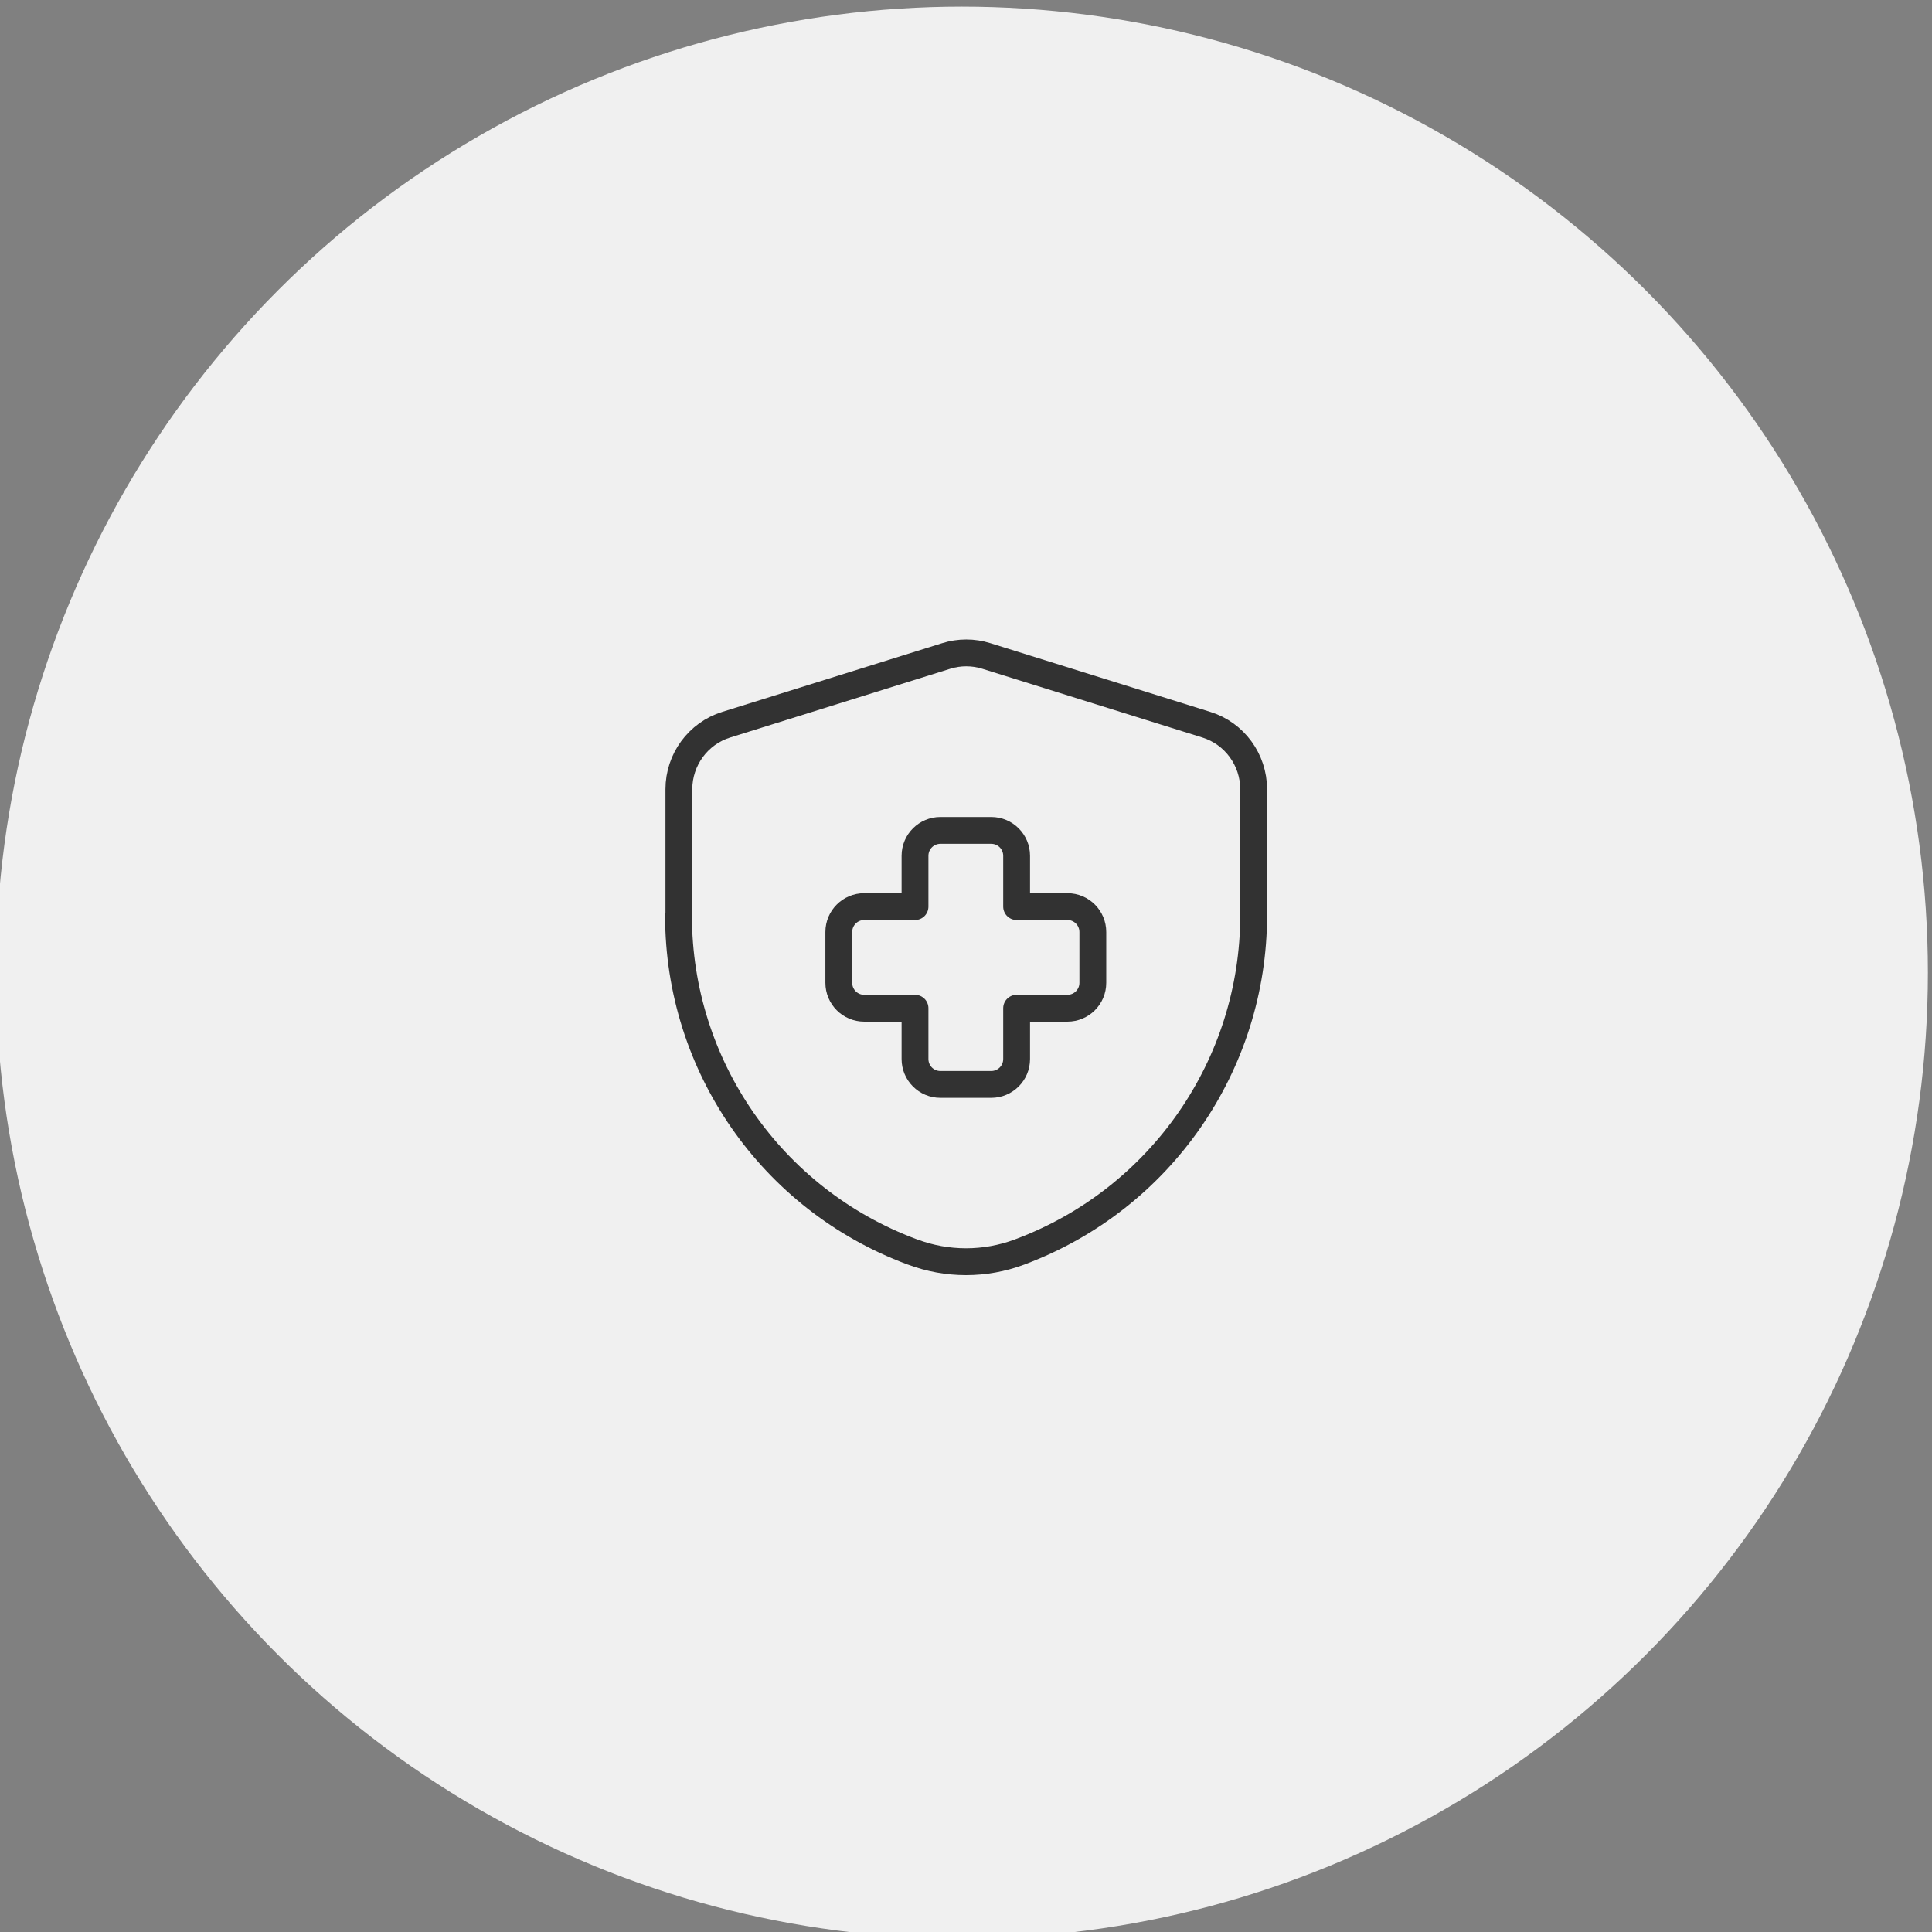
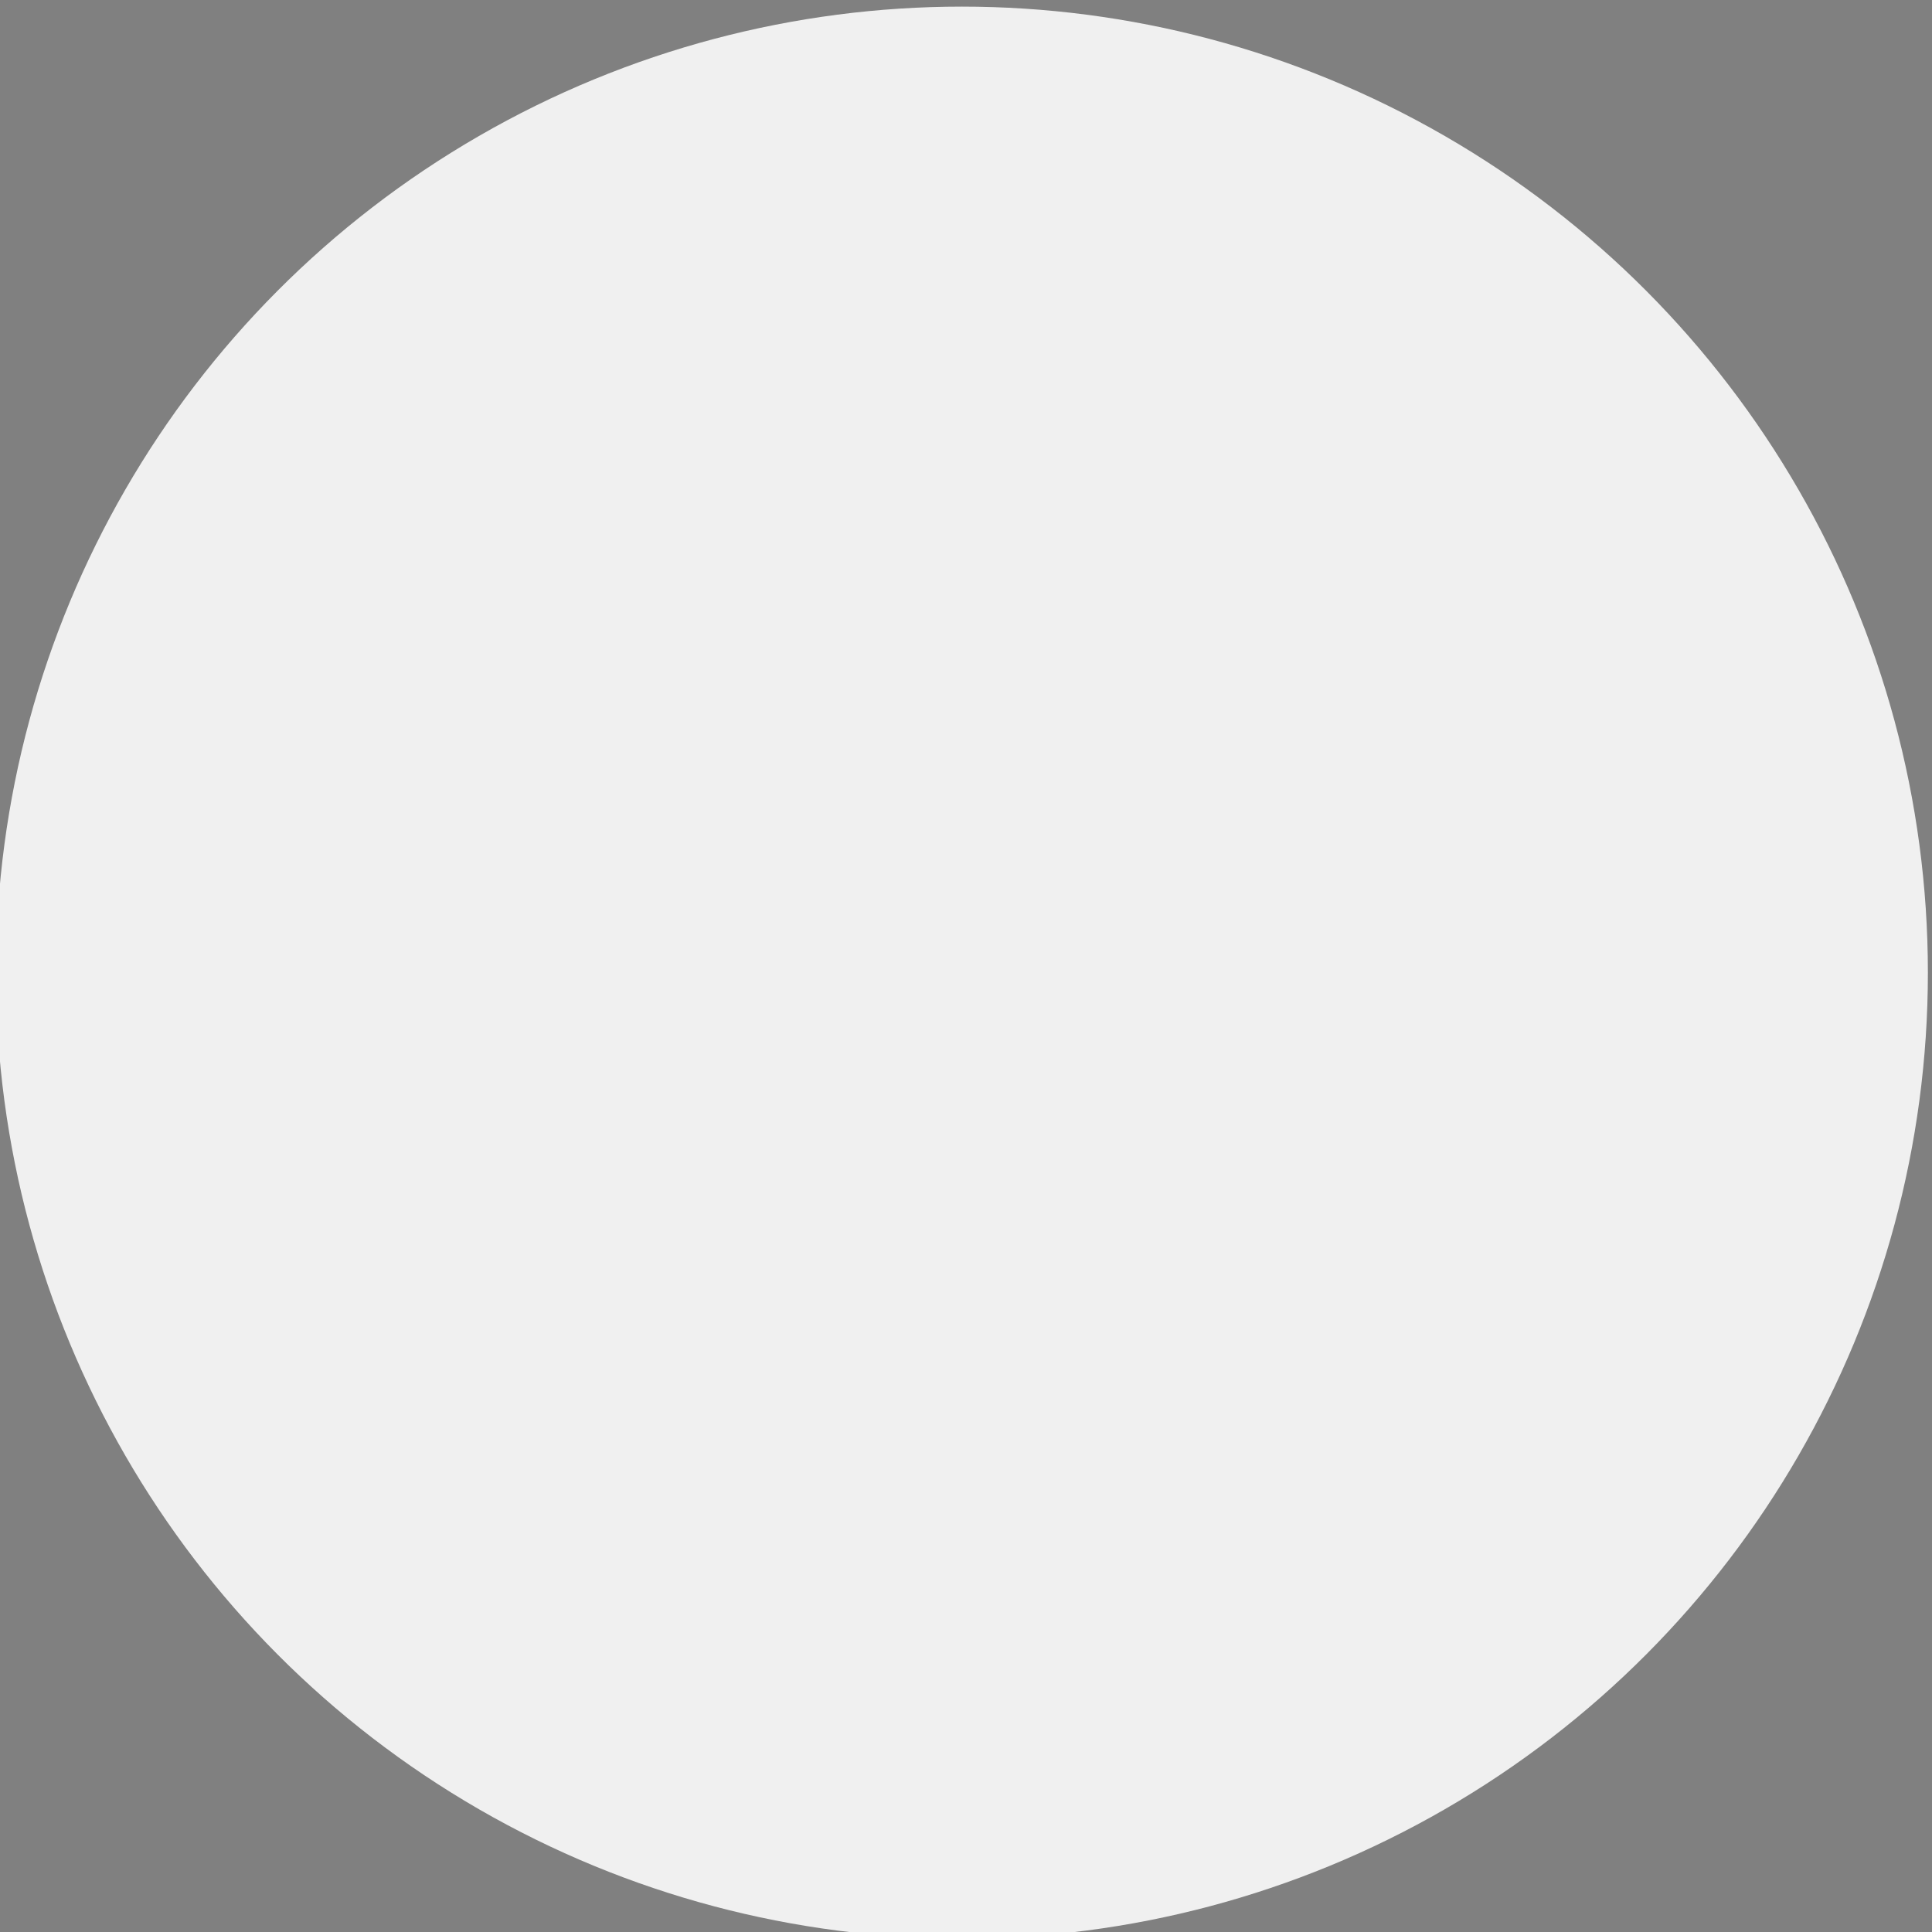
<svg xmlns="http://www.w3.org/2000/svg" id="a" viewBox="0 0 108 108">
  <rect x="0" y="0" width="108" height="108" fill="#808080" stroke="none" />
  <defs>
    <style>.b{fill:#f0f0f0;}.c{fill:none;stroke:#323232;stroke-linecap:round;stroke-linejoin:round;stroke-width:1.5px;}</style>
  </defs>
  <circle class="b" cx="53.77" cy="54.37" r="54" />
  <g>
-     <path class="c" d="M61.09,52.1c0-.78-.63-1.42-1.42-1.42h-2.84v-2.84c0-.78-.63-1.42-1.42-1.42h-2.84c-.78,0-1.42,.63-1.42,1.42v2.84h-2.84c-.78,0-1.42,.63-1.42,1.42v2.84c0,.78,.63,1.42,1.42,1.42h2.84v2.84c0,.78,.63,1.42,1.42,1.42h2.84c.78,0,1.42-.63,1.42-1.42v-2.84h2.84c.78,0,1.42-.63,1.42-1.42v-2.84Z" />
-     <path class="c" d="M37.93,51.19c0,8.37,5.19,15.85,13.03,18.78l.06,.02c1.92,.72,4.04,.72,5.97,0l.05-.02c7.84-2.94,13.04-10.44,13.04-18.81v-7.04c0-1.65-1.07-3.12-2.65-3.61l-12.29-3.84c-.73-.23-1.52-.23-2.25,0l-12.29,3.84c-1.58,.49-2.65,1.96-2.65,3.61v7.06Z" />
-   </g>
+     </g>
</svg>